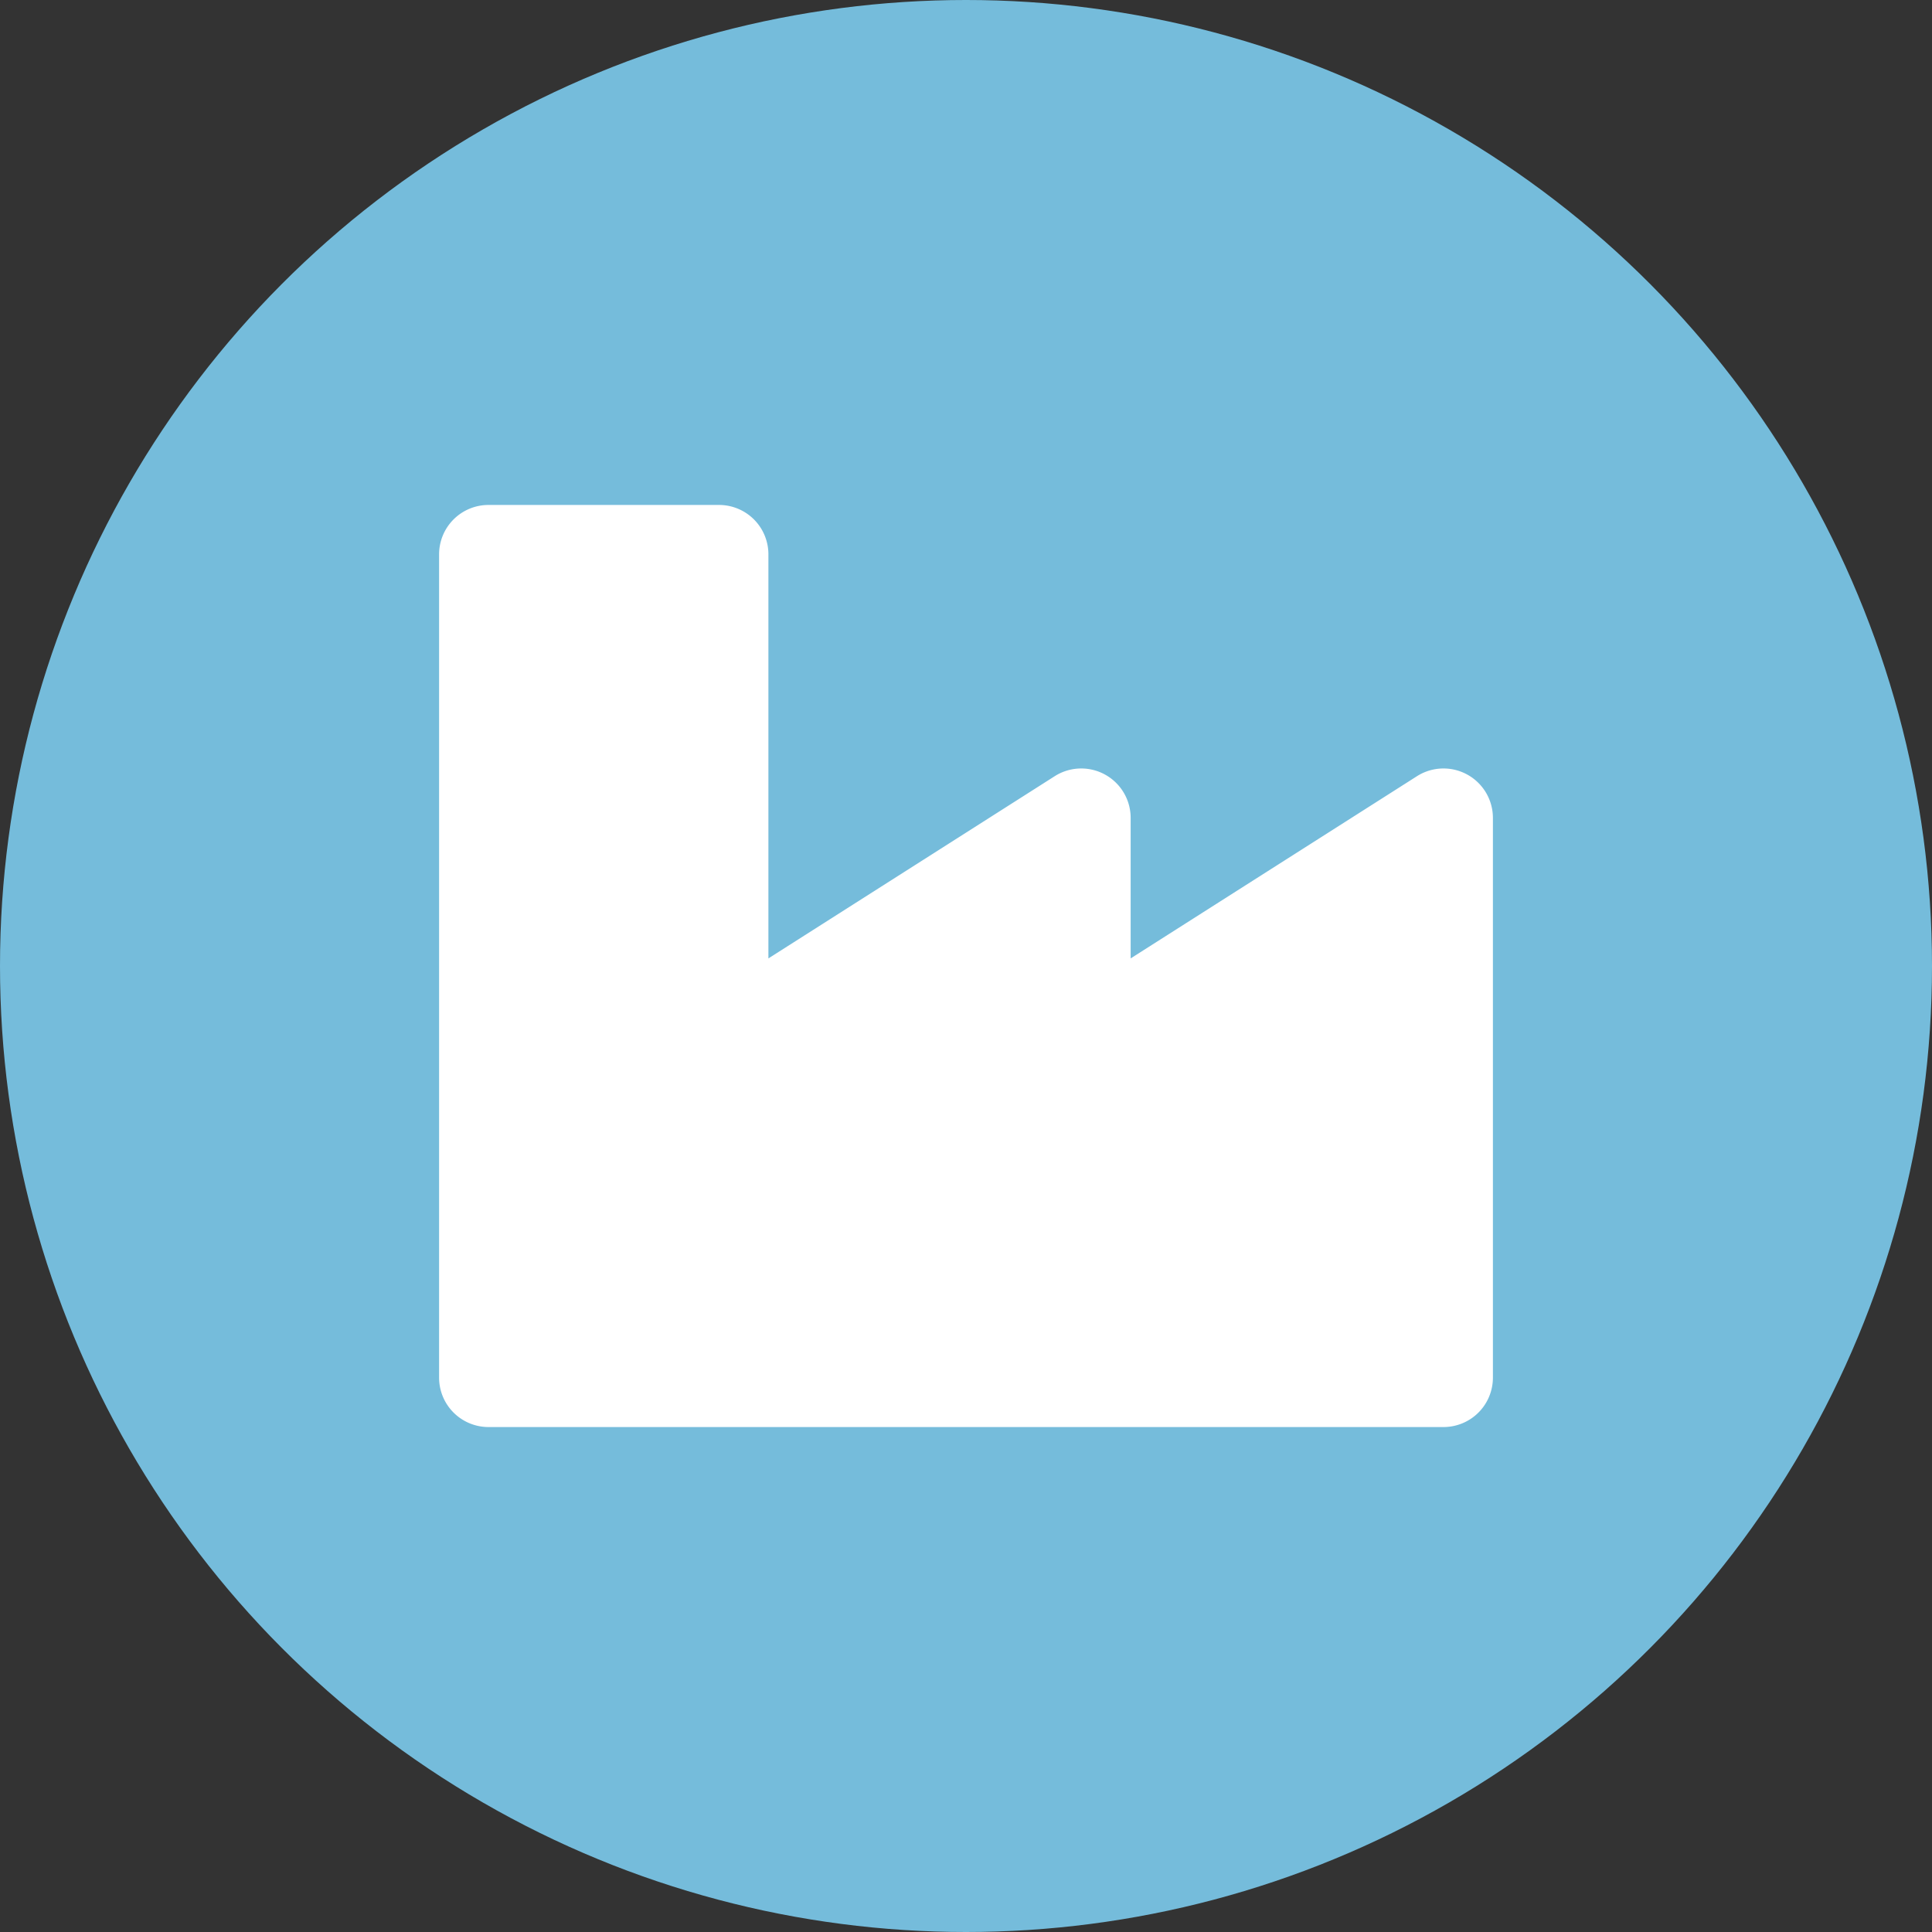
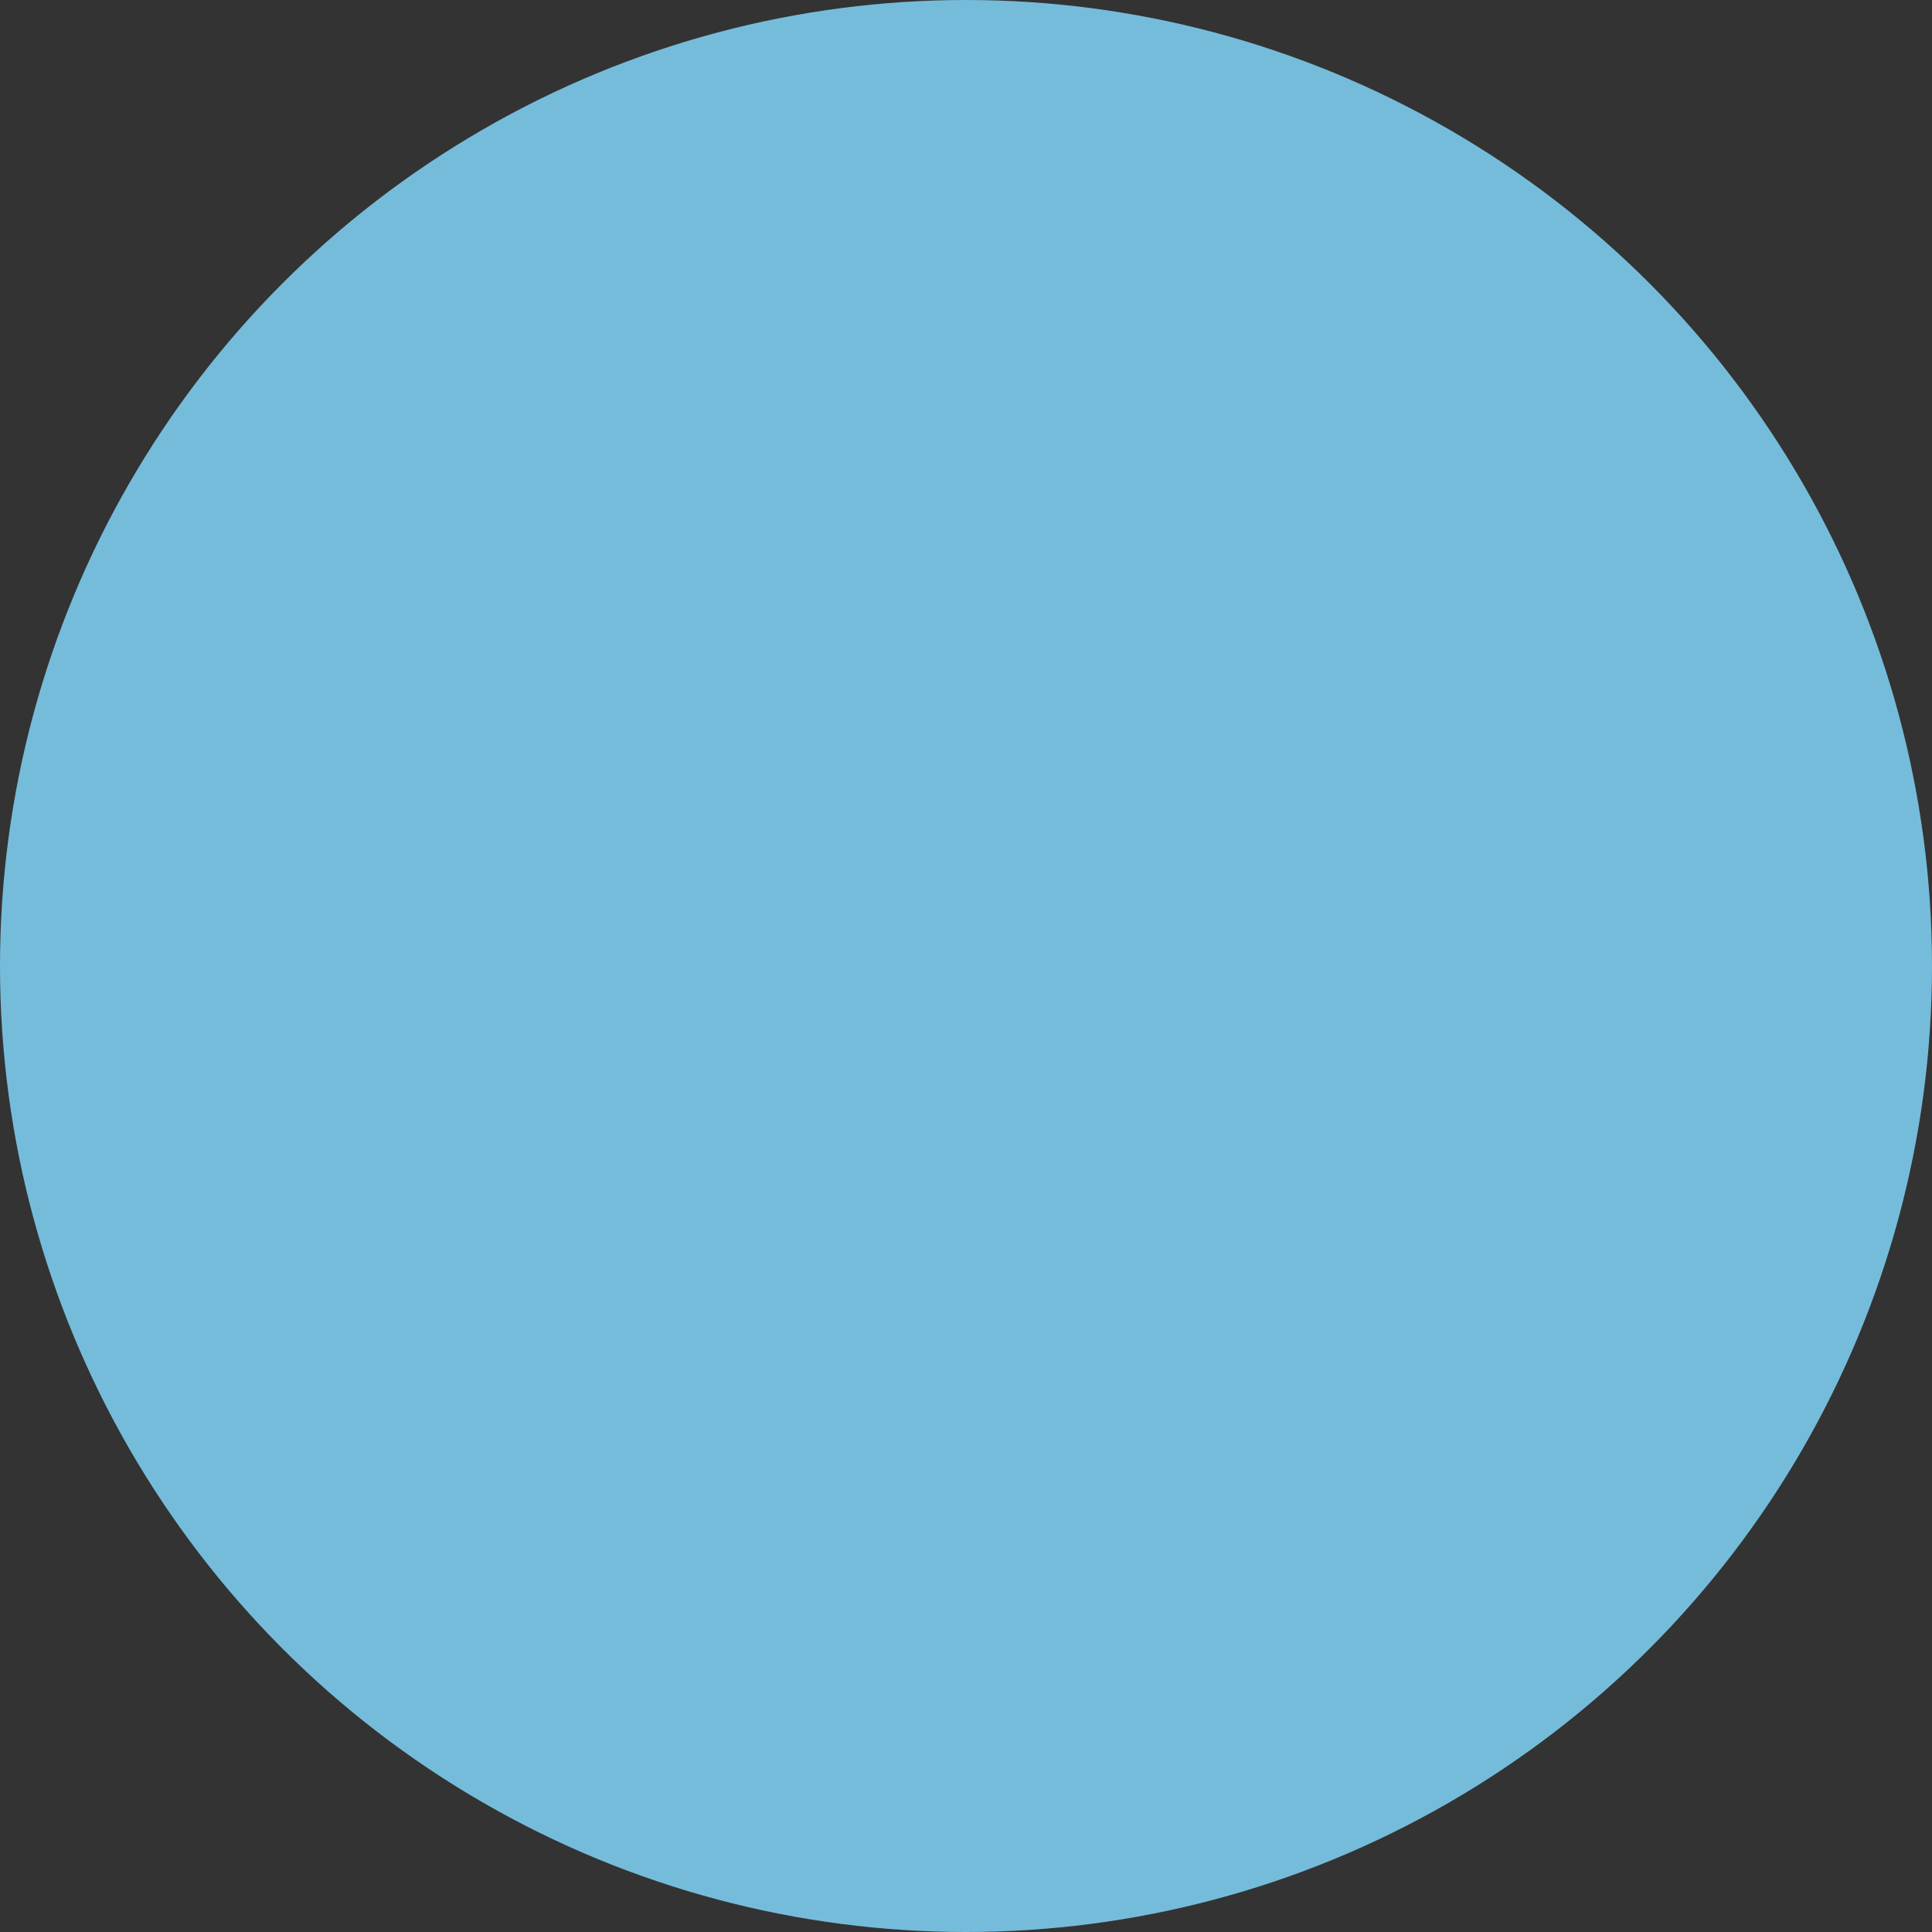
<svg xmlns="http://www.w3.org/2000/svg" viewBox="0 0 88 88">
  <rect x="0" y="0" width="88" height="88" fill="#333333" stroke="none" />
  <defs>
    <style>
      .cls-1 {
        fill: #75bcdb;
      }

      .cls-2 {
        fill: #fff;
      }
    </style>
  </defs>
  <g id="Gruppe_250" data-name="Gruppe 250" transform="translate(-1079 -1556)">
    <circle id="Ellipse_15" data-name="Ellipse 15" class="cls-1" cx="44" cy="44" r="44" transform="translate(1079 1556)" />
-     <path id="industry" class="cls-2" d="M44.542,44.354,31.5,52.654v-6.4a2.251,2.251,0,0,0-3.458-1.9L15,52.654V34.25A2.25,2.25,0,0,0,12.75,32H2.25A2.25,2.25,0,0,0,0,34.25v37.5A2.25,2.25,0,0,0,2.25,74h43.5A2.25,2.25,0,0,0,48,71.75v-25.5A2.251,2.251,0,0,0,44.542,44.354Z" transform="translate(1099 1547)" />
  </g>
</svg>